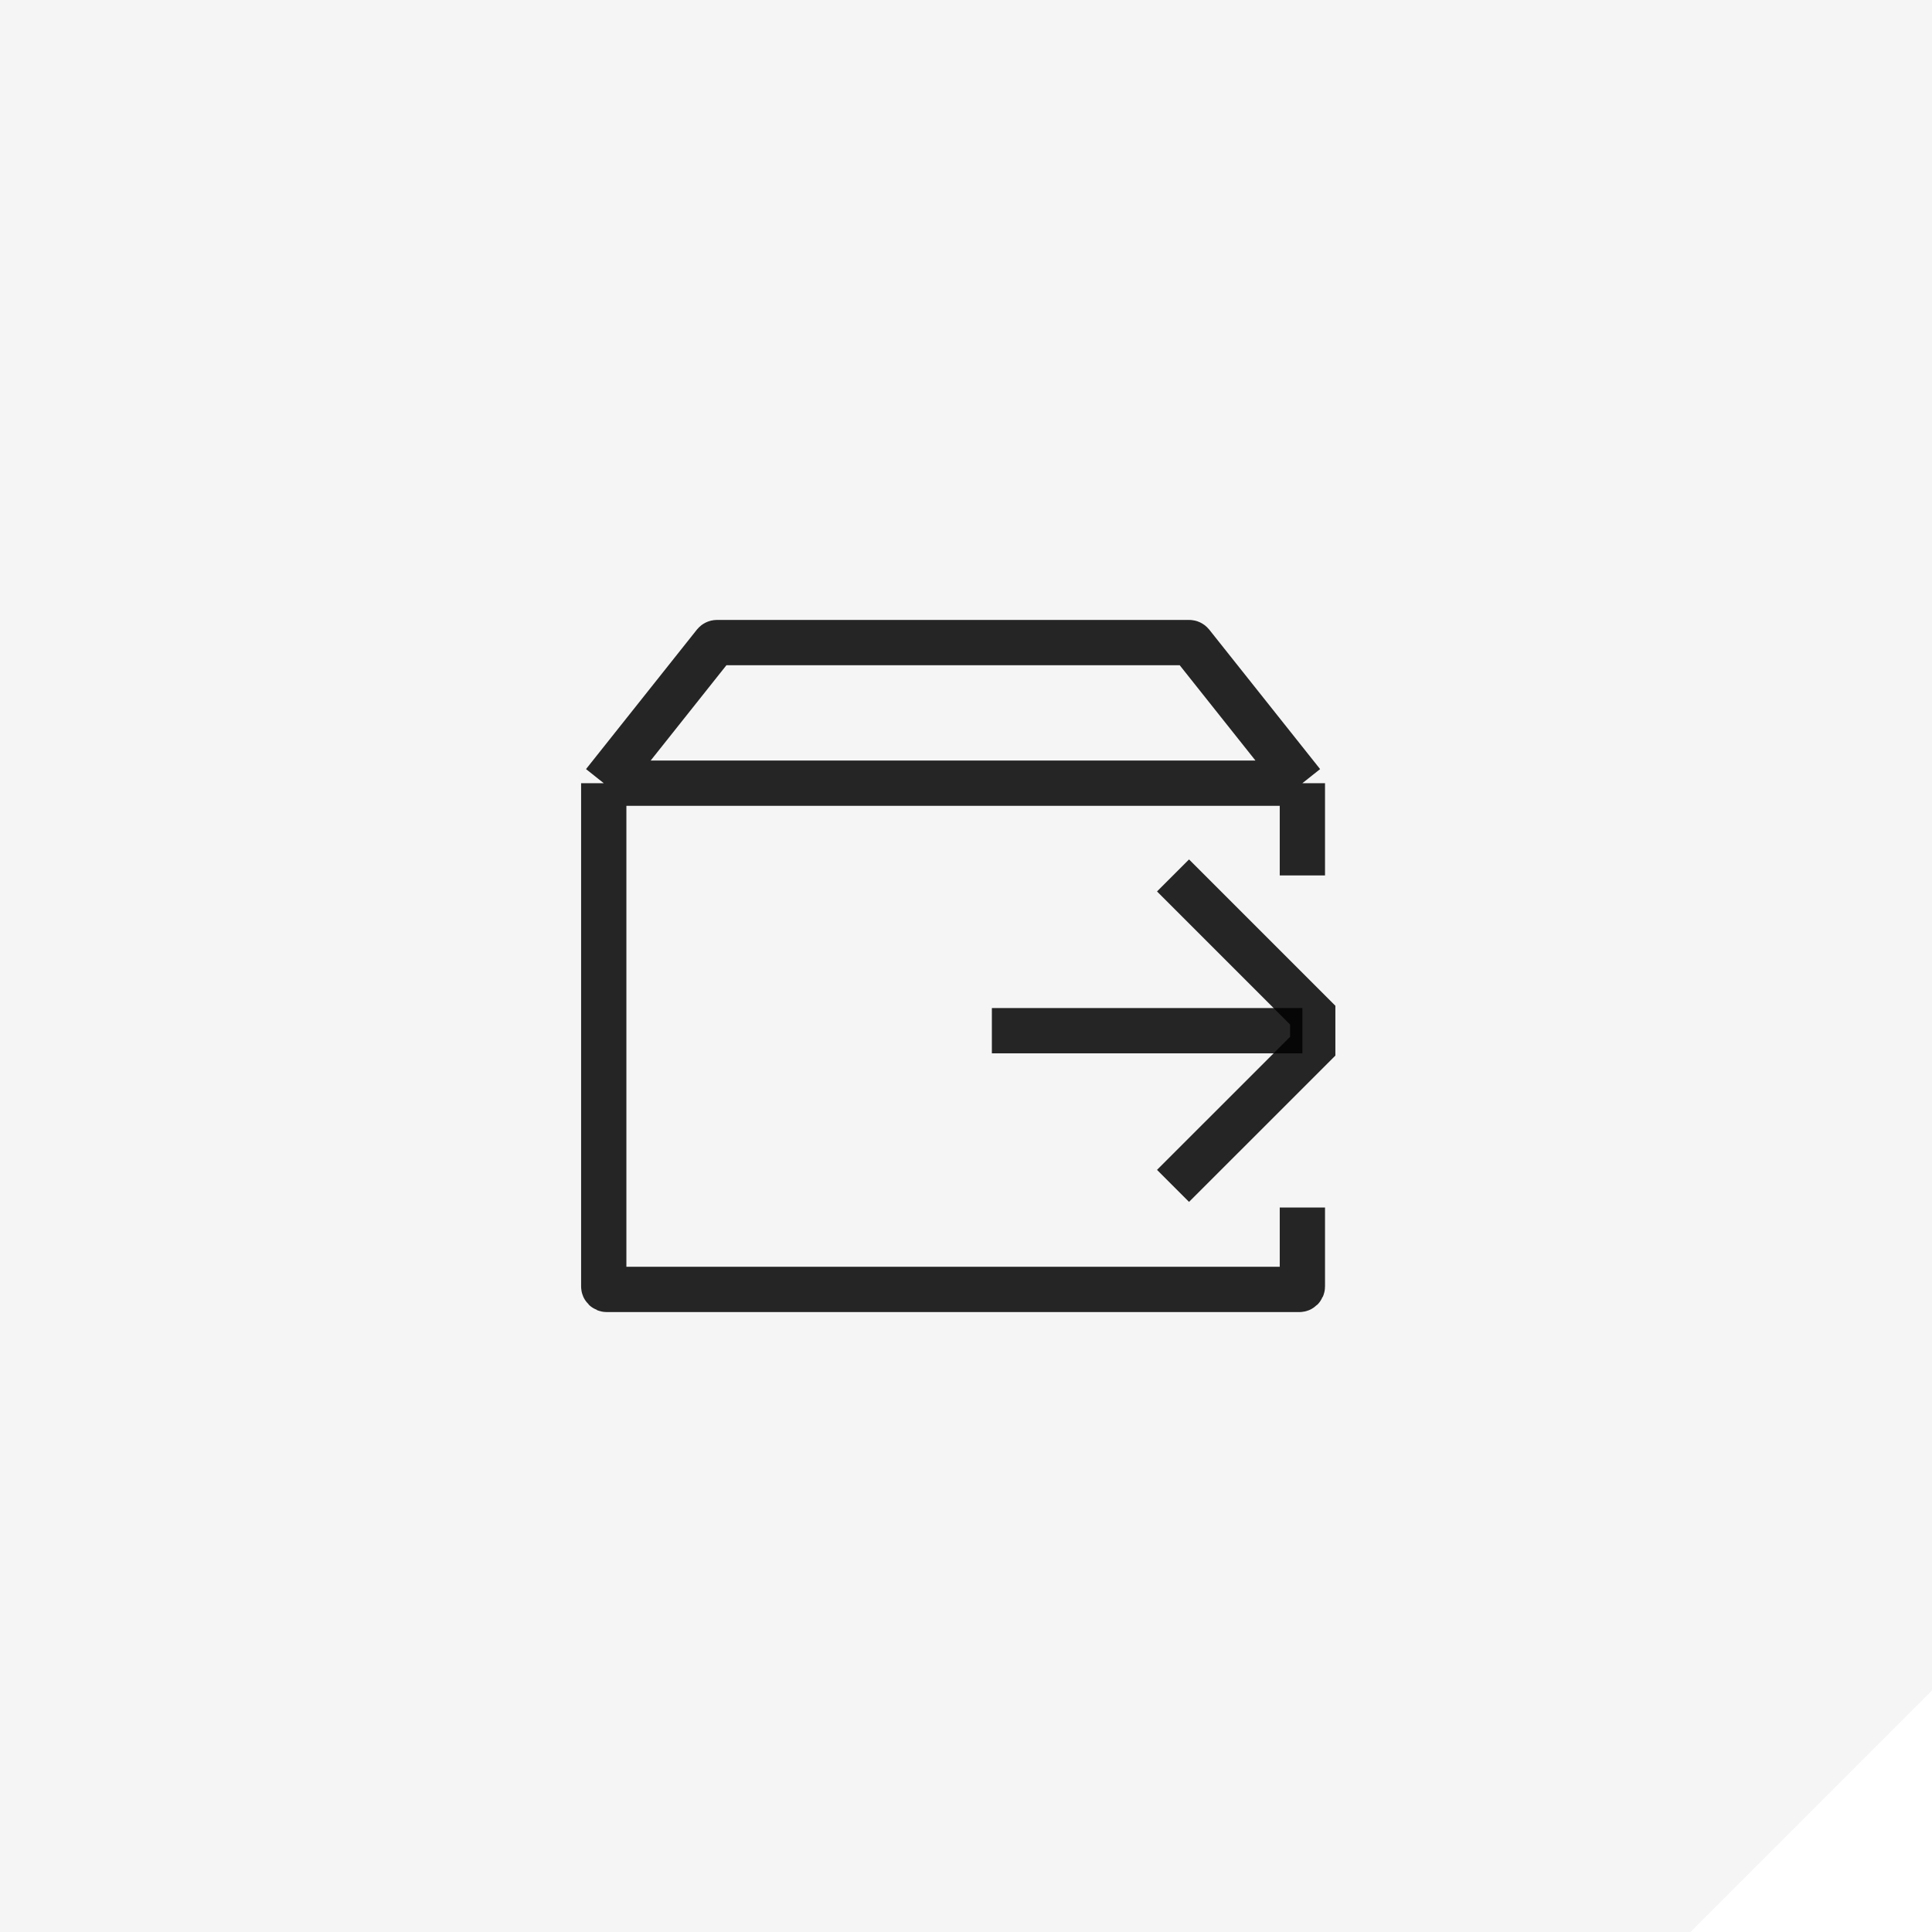
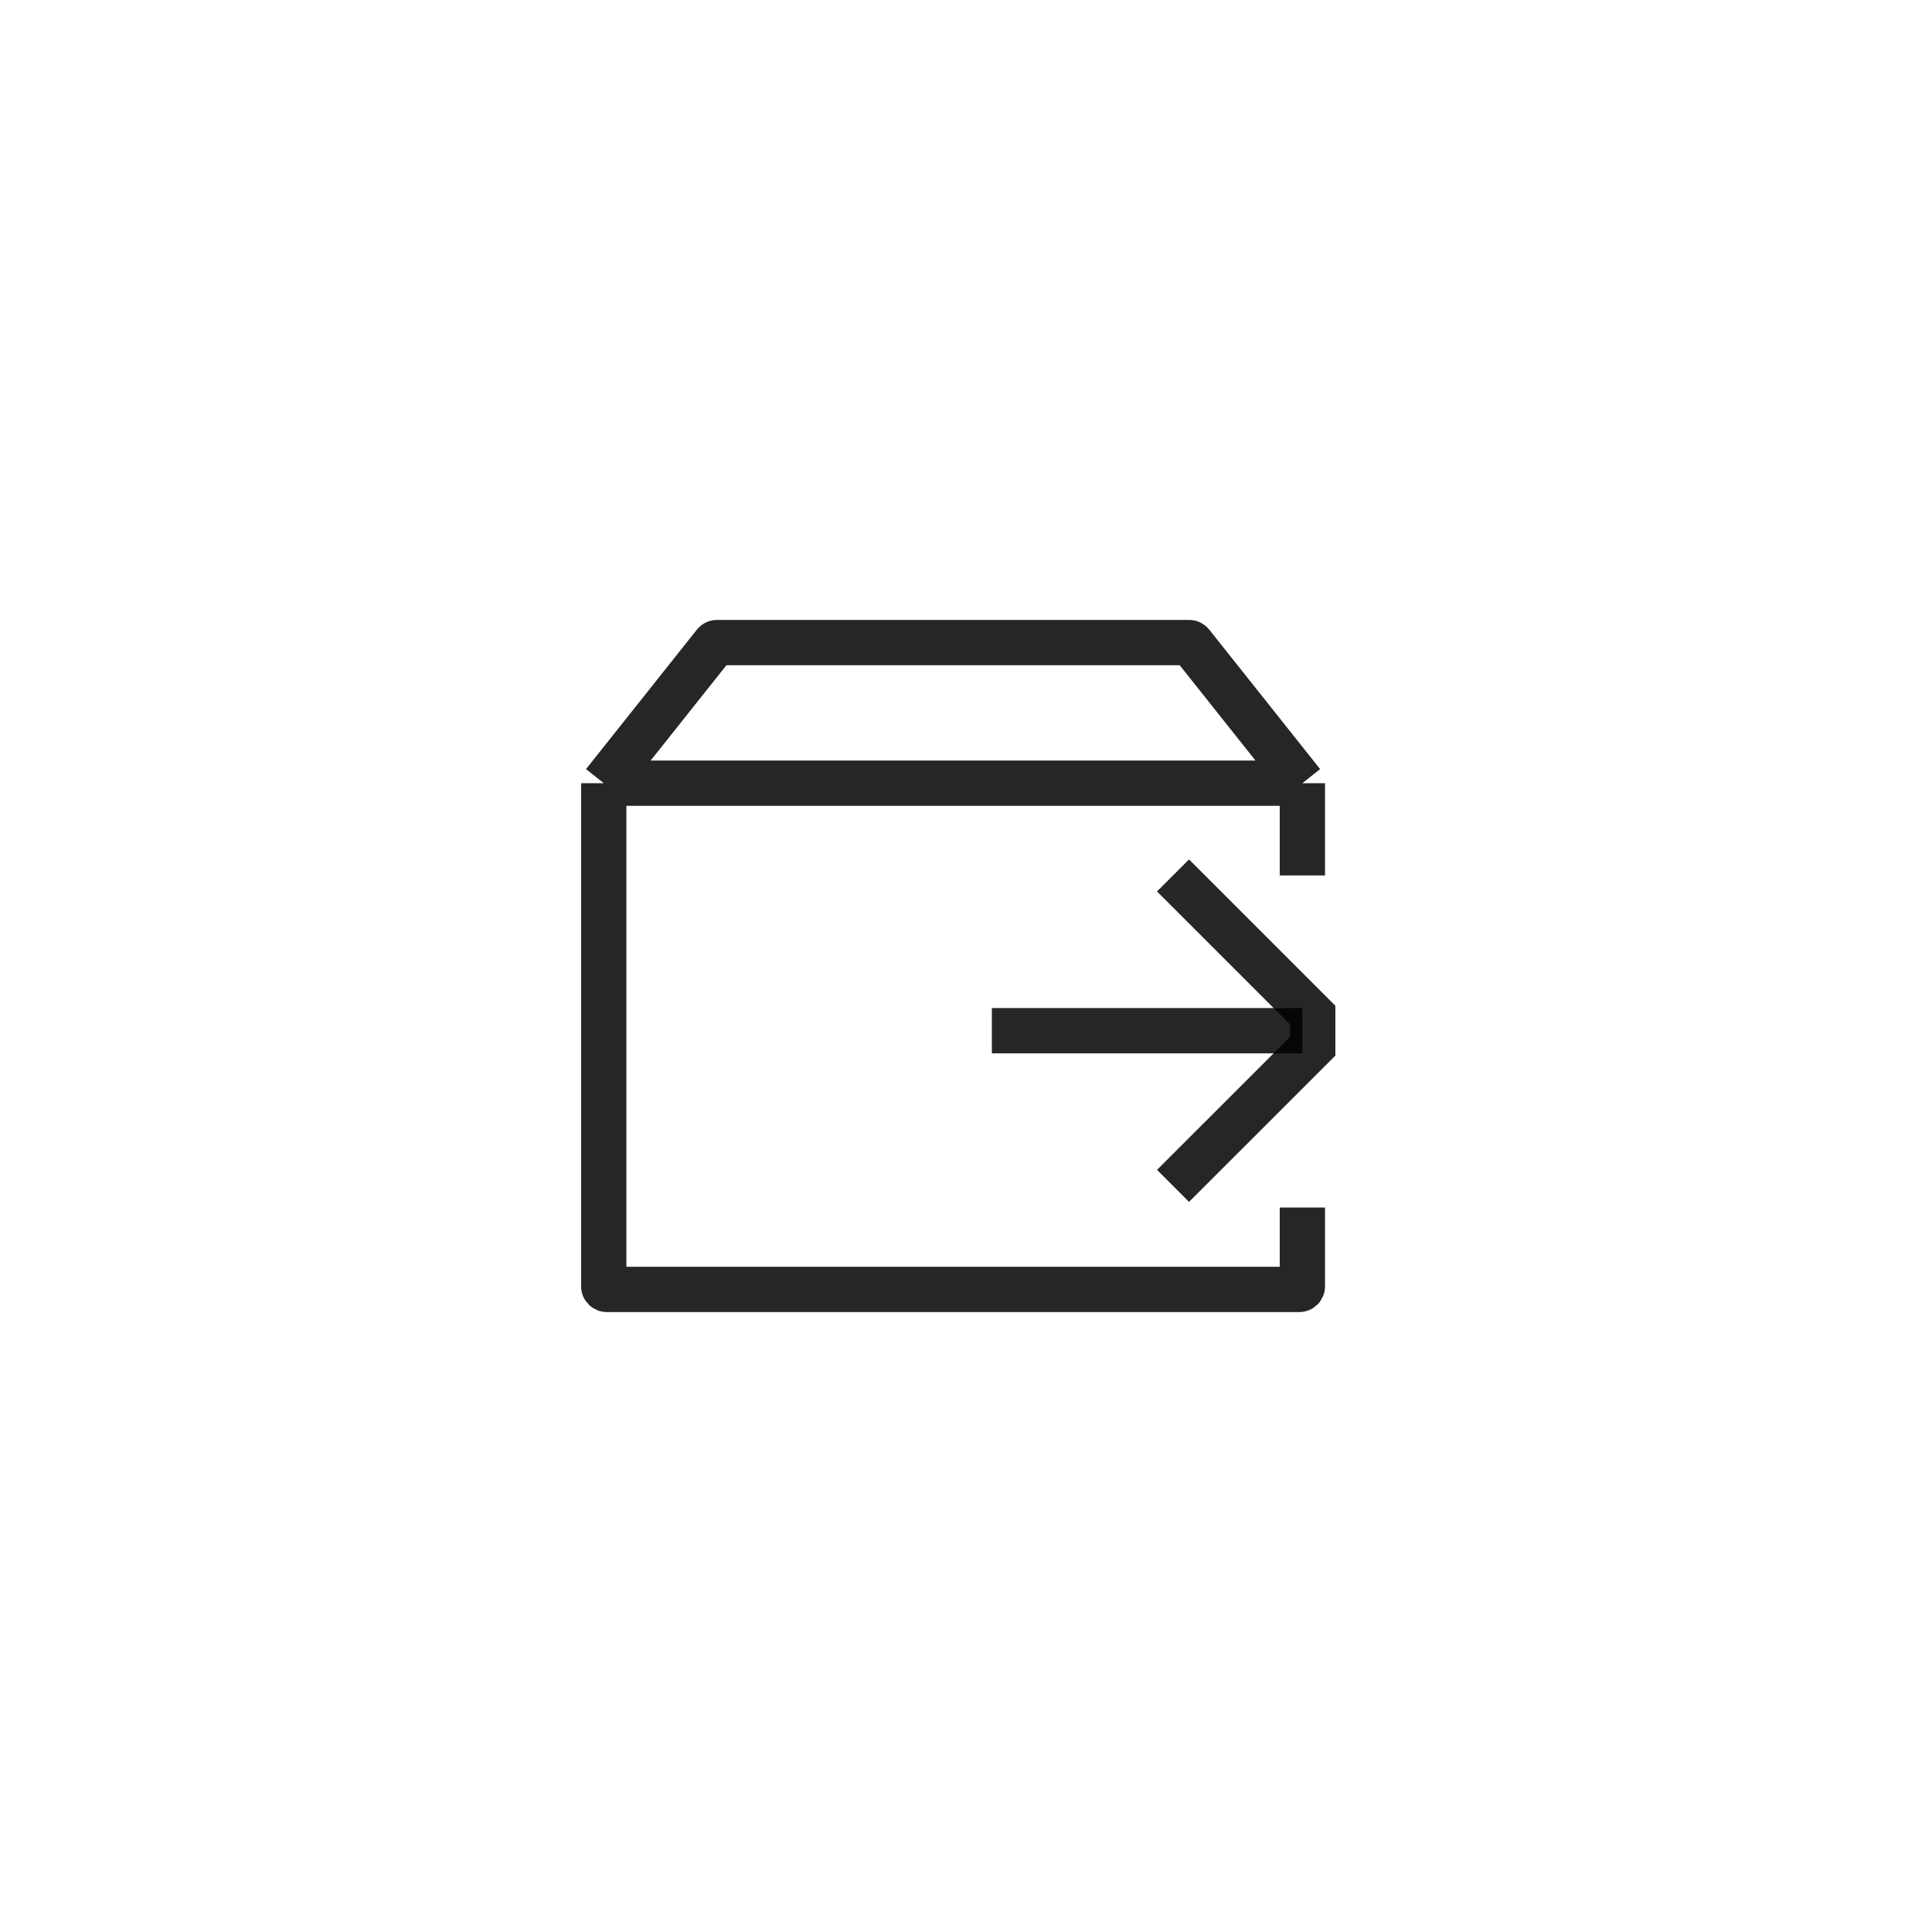
<svg xmlns="http://www.w3.org/2000/svg" width="64" height="64" viewBox="0 0 64 64" fill="none">
-   <path d="M0 0H64V56L56 64H0V0Z" fill="black" fill-opacity="0.04" />
  <path d="M20 25.944H43.143M20 25.944V42.614C20 42.669 20.046 42.714 20.101 42.714C29.042 42.714 34.101 42.714 43.042 42.714C43.097 42.714 43.143 42.669 43.143 42.614V40M20 25.944L23.673 21.323C23.692 21.3 23.721 21.286 23.751 21.286H39.392C39.422 21.286 39.451 21.3 39.47 21.323L43.143 25.944M43.143 25.944V29" stroke="black" stroke-opacity="0.85" stroke-width="1.5" />
  <path d="M38.858 29L43.486 33.628L43.486 34.657L38.858 39.284" stroke="black" stroke-opacity="0.85" stroke-width="1.5" />
  <path d="M32.857 34.143L43.143 34.143" stroke="black" stroke-opacity="0.85" stroke-width="1.5" />
</svg>